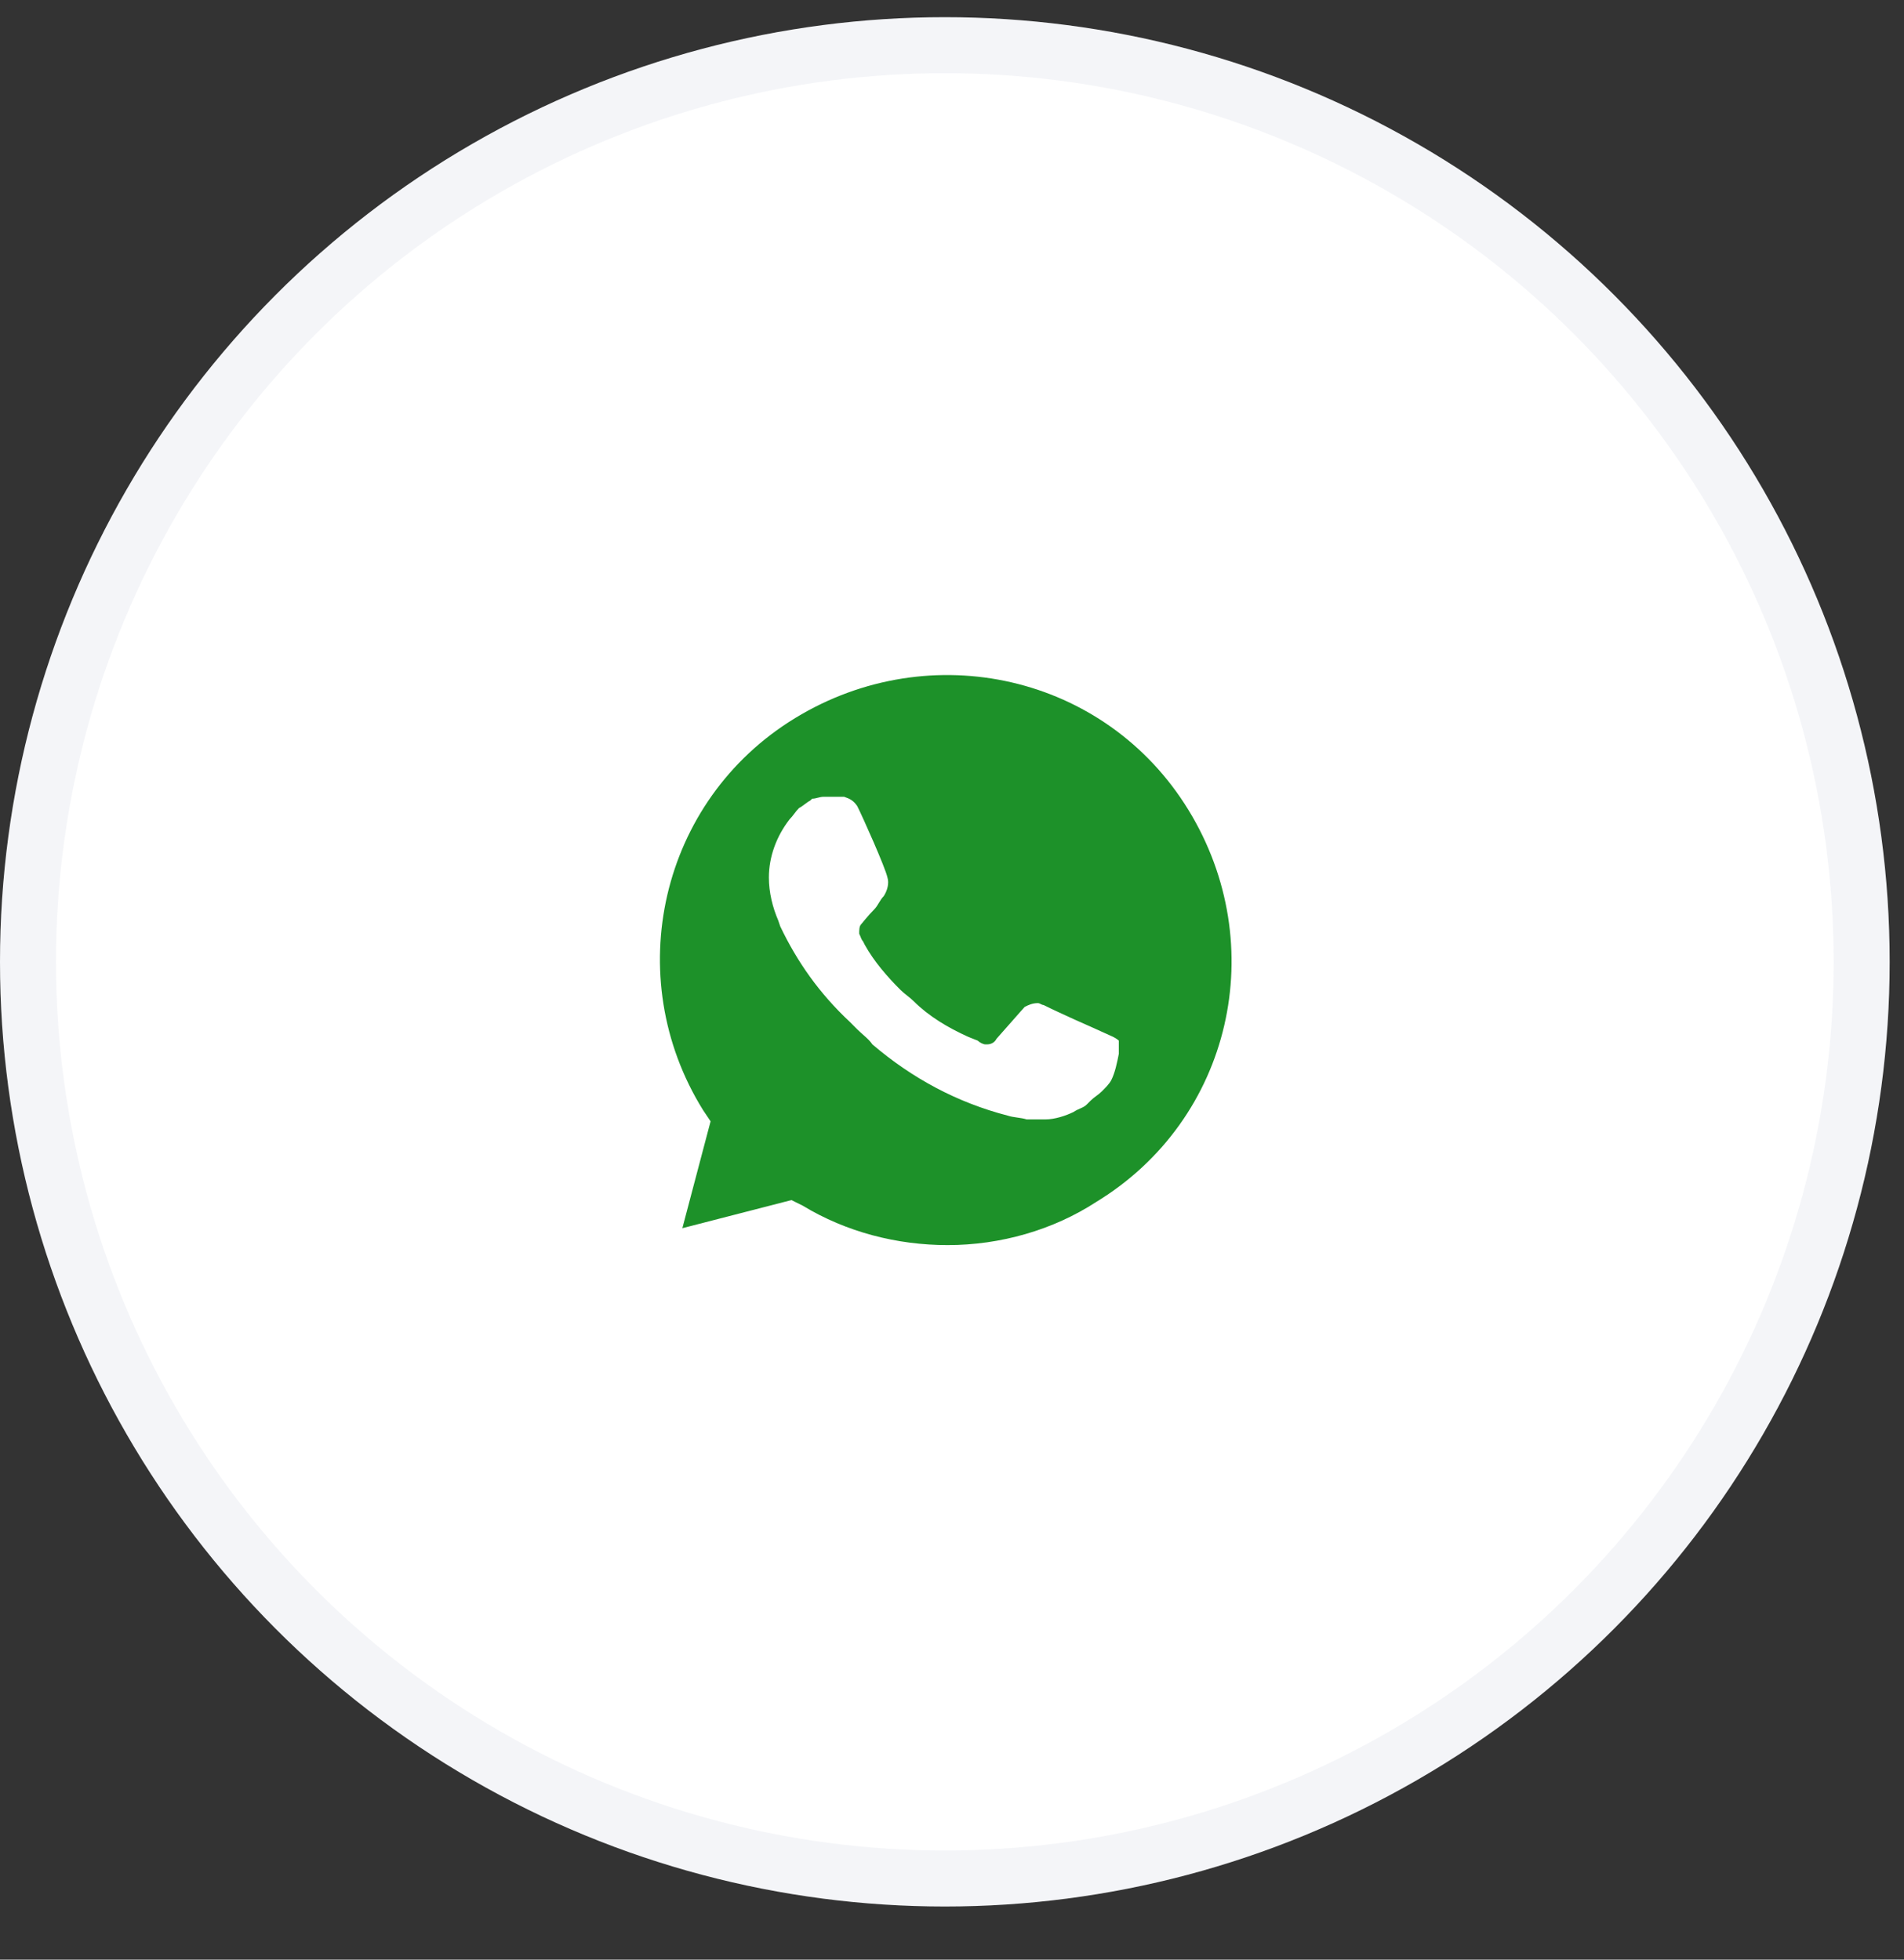
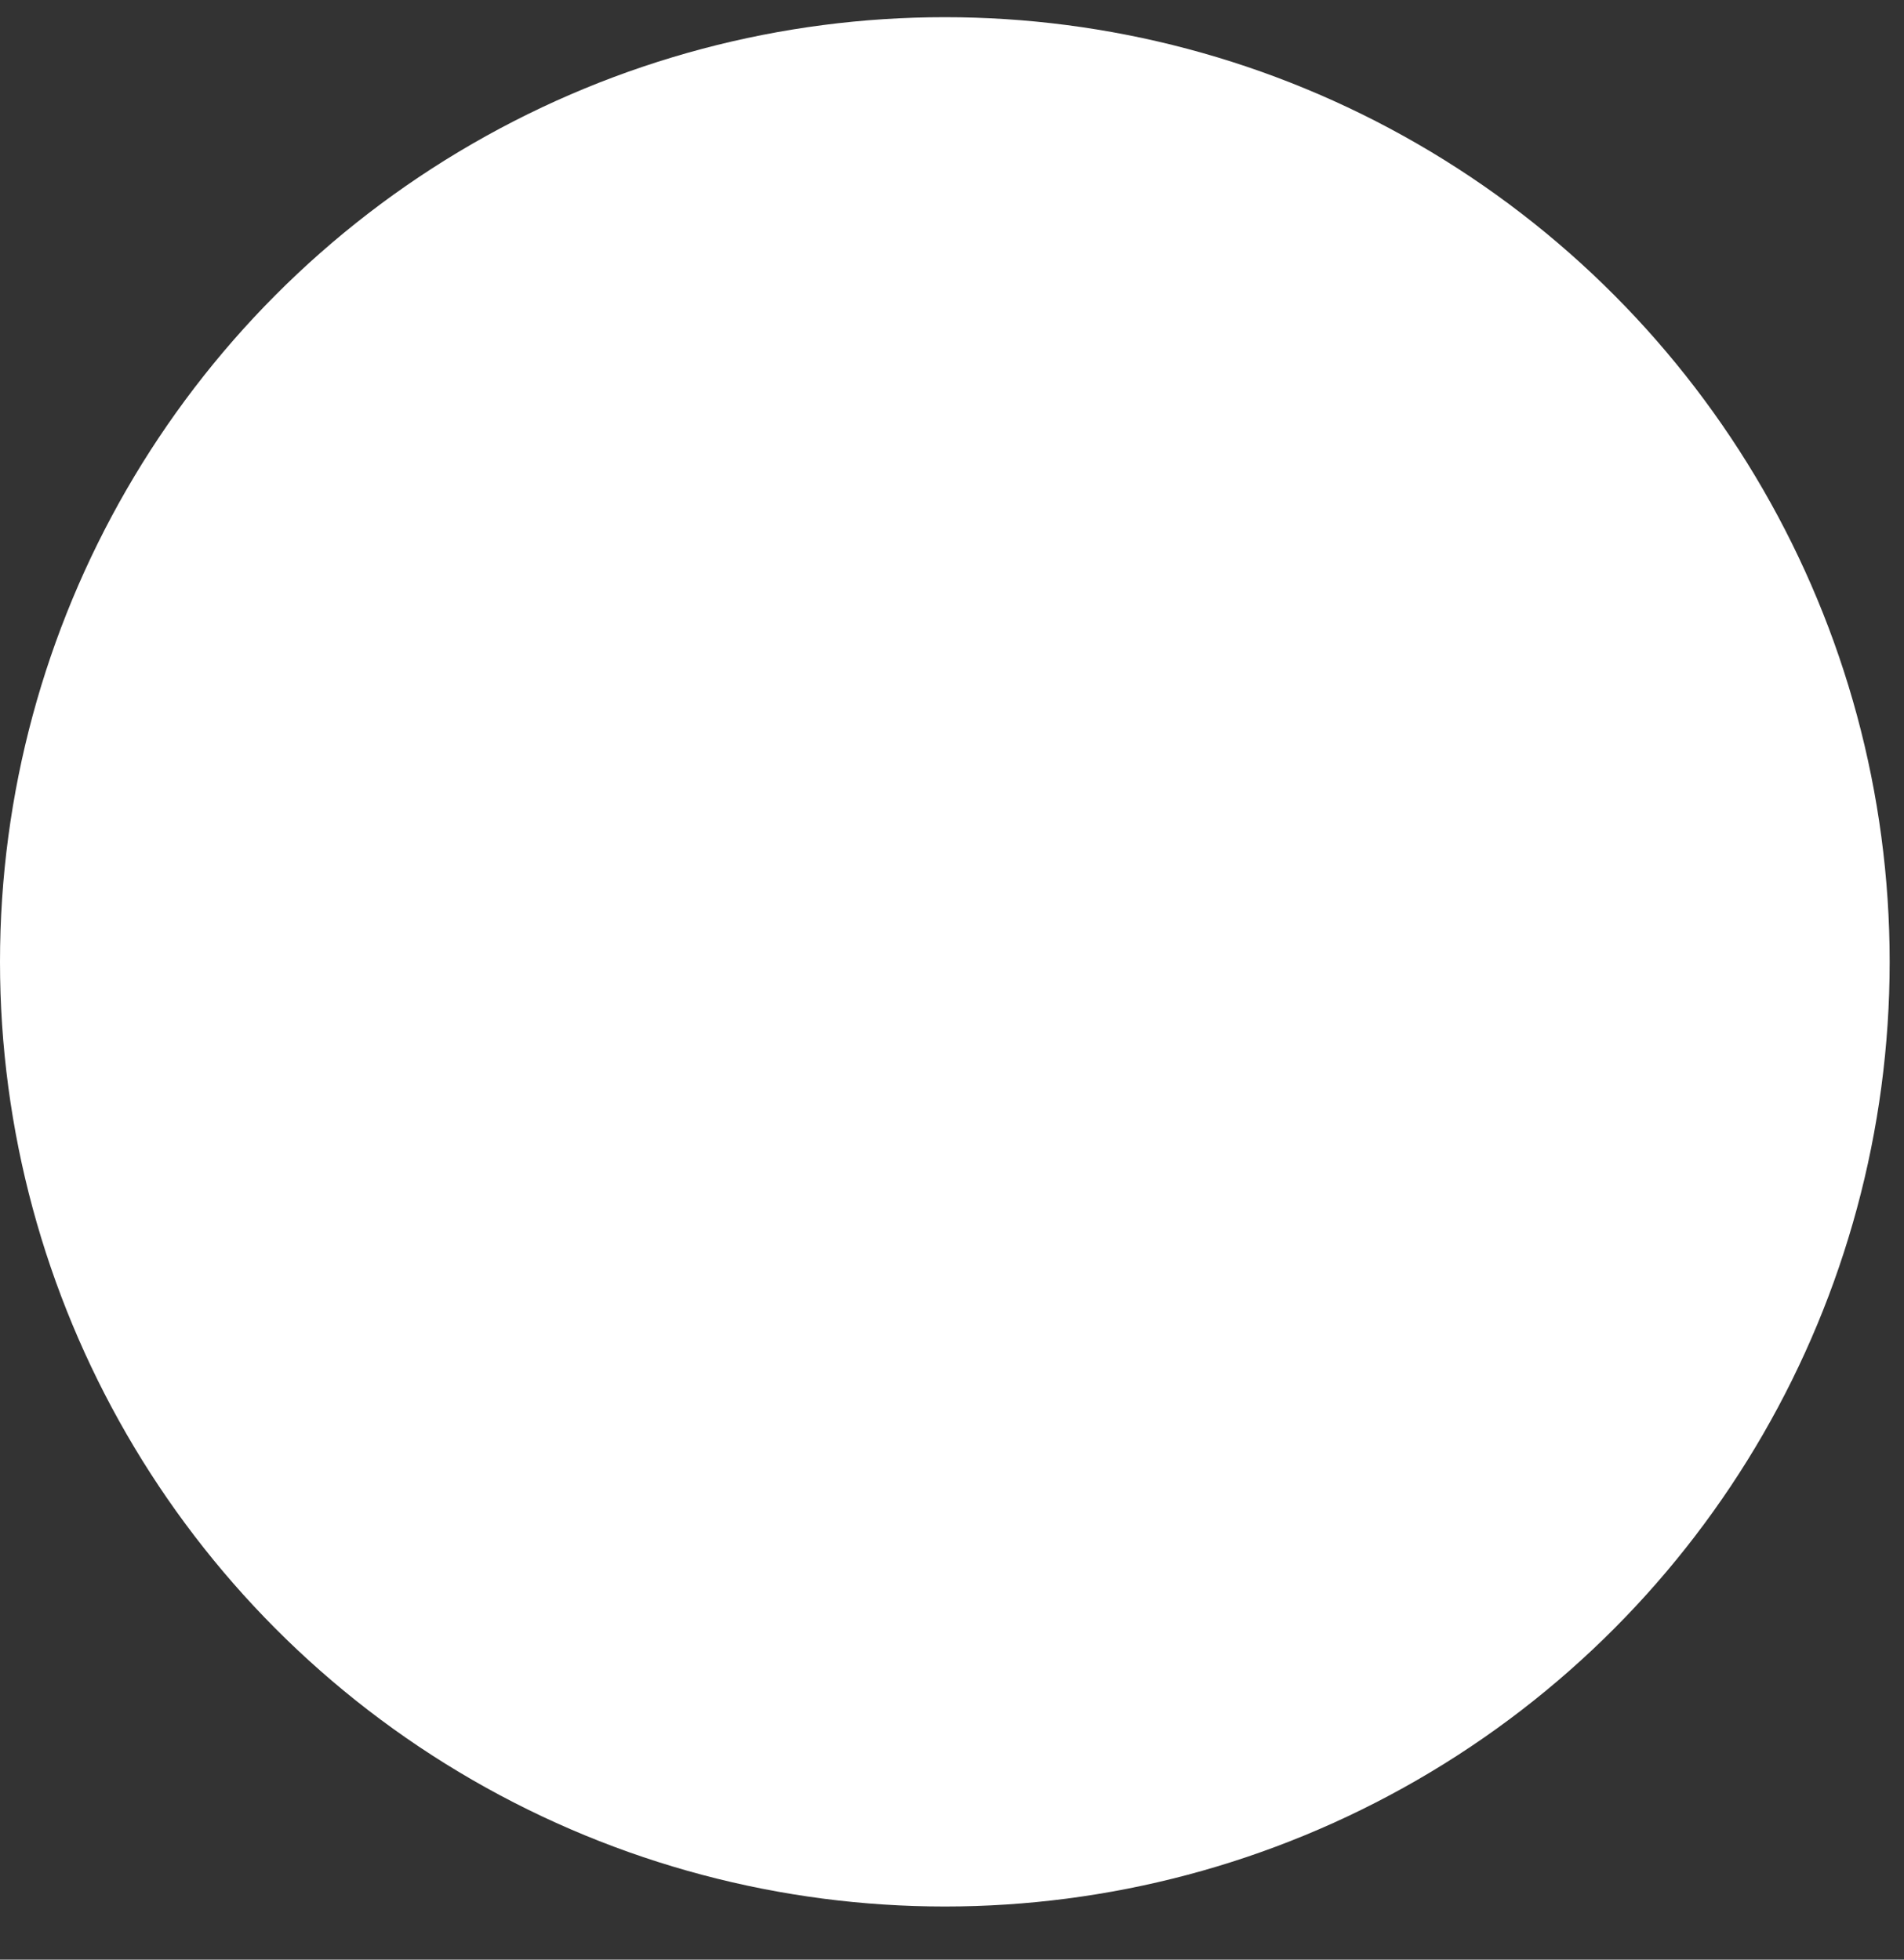
<svg xmlns="http://www.w3.org/2000/svg" width="34" height="35" viewBox="0 0 34 35" fill="none">
  <rect x="0" y="0" width="34" height="35" fill="#333333" stroke="none" />
  <circle cx="16.872" cy="17.179" r="16.872" fill="white" />
-   <circle cx="16.872" cy="17.179" r="16.372" stroke="#243471" stroke-opacity="0.05" />
-   <path d="M13.965 21.634L14.167 21.735C15.007 22.238 15.948 22.472 16.888 22.472C19.845 22.472 22.264 20.06 22.264 17.112C22.264 15.705 21.693 14.332 20.685 13.327C19.677 12.322 18.333 11.752 16.888 11.752C13.932 11.752 11.513 14.164 11.546 17.146C11.546 18.151 11.849 19.122 12.353 19.96L12.487 20.161L11.95 22.137L13.965 21.634Z" fill="#1D9129" />
-   <path d="M21.256 12.791C20.114 11.618 18.535 10.982 16.922 10.982C13.495 10.982 10.74 13.762 10.774 17.146C10.774 18.218 11.076 19.256 11.58 20.194L10.707 23.377L13.965 22.539C14.873 23.041 15.88 23.276 16.888 23.276C20.282 23.276 23.037 20.496 23.037 17.112C23.037 15.471 22.398 13.93 21.256 12.791ZM16.922 22.238C16.015 22.238 15.108 22.003 14.335 21.534L14.133 21.434L12.185 21.936L12.689 20.027L12.554 19.826C11.076 17.447 11.782 14.298 14.201 12.824C16.619 11.35 19.744 12.054 21.222 14.466C22.701 16.878 21.995 19.993 19.576 21.467C18.803 21.97 17.863 22.238 16.922 22.238ZM19.878 18.519L19.509 18.352C19.509 18.352 18.971 18.117 18.635 17.95C18.602 17.95 18.568 17.916 18.535 17.916C18.434 17.916 18.367 17.95 18.299 17.983C18.299 17.983 18.266 18.017 17.795 18.553C17.762 18.62 17.695 18.653 17.628 18.653H17.594C17.56 18.653 17.493 18.62 17.459 18.586L17.291 18.519C16.922 18.352 16.586 18.151 16.317 17.883C16.25 17.816 16.149 17.749 16.082 17.682C15.847 17.447 15.612 17.179 15.444 16.878L15.41 16.811C15.377 16.777 15.377 16.744 15.343 16.677C15.343 16.61 15.343 16.543 15.377 16.509C15.377 16.509 15.511 16.342 15.612 16.241C15.679 16.174 15.712 16.074 15.78 16.007C15.847 15.906 15.88 15.772 15.847 15.672C15.813 15.504 15.41 14.6 15.309 14.399C15.242 14.298 15.175 14.265 15.074 14.231H14.705C14.637 14.231 14.57 14.265 14.503 14.265L14.469 14.298C14.402 14.332 14.335 14.399 14.268 14.432C14.201 14.499 14.167 14.566 14.1 14.633C13.865 14.935 13.73 15.303 13.73 15.672C13.73 15.94 13.797 16.208 13.898 16.442L13.932 16.543C14.234 17.179 14.637 17.749 15.175 18.251L15.309 18.385C15.41 18.486 15.511 18.553 15.578 18.653C16.284 19.256 17.09 19.692 17.997 19.926C18.098 19.96 18.232 19.96 18.333 19.993H18.669C18.837 19.993 19.038 19.926 19.173 19.859C19.274 19.792 19.341 19.792 19.408 19.725L19.475 19.658C19.543 19.591 19.61 19.558 19.677 19.491C19.744 19.424 19.811 19.357 19.845 19.29C19.912 19.156 19.946 18.988 19.979 18.821V18.586C19.979 18.586 19.946 18.553 19.878 18.519Z" fill="white" />
</svg>